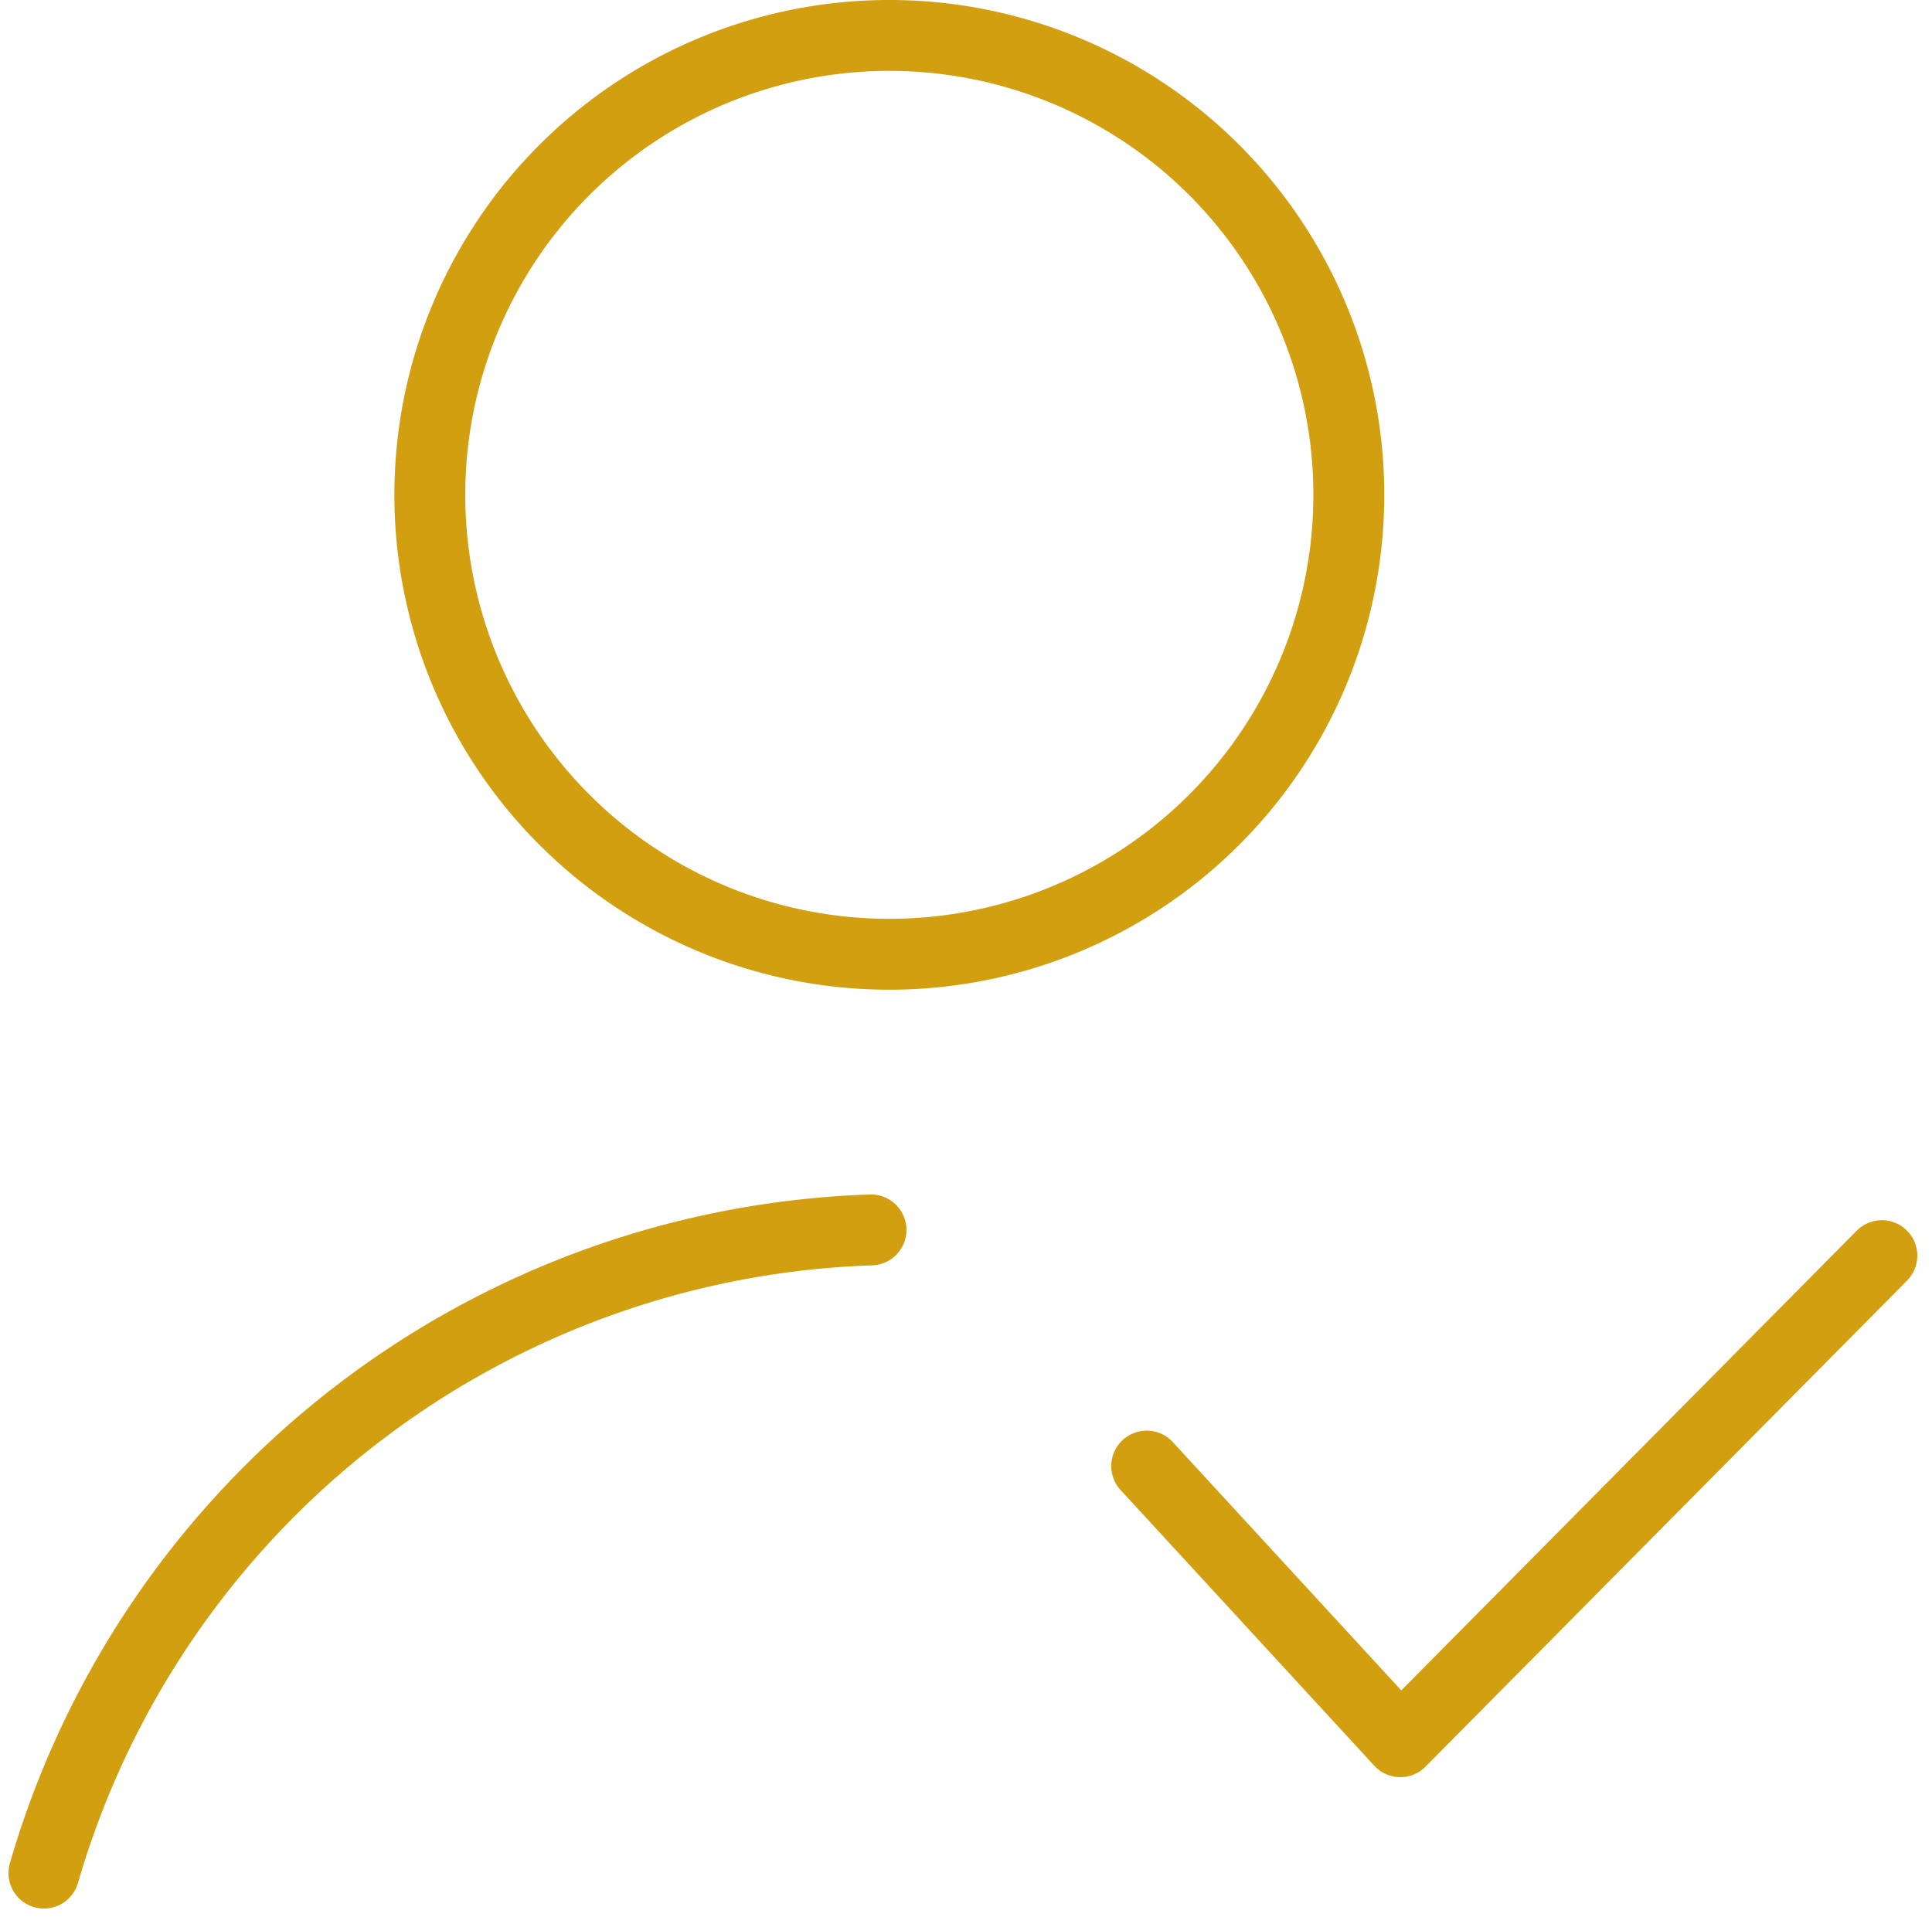
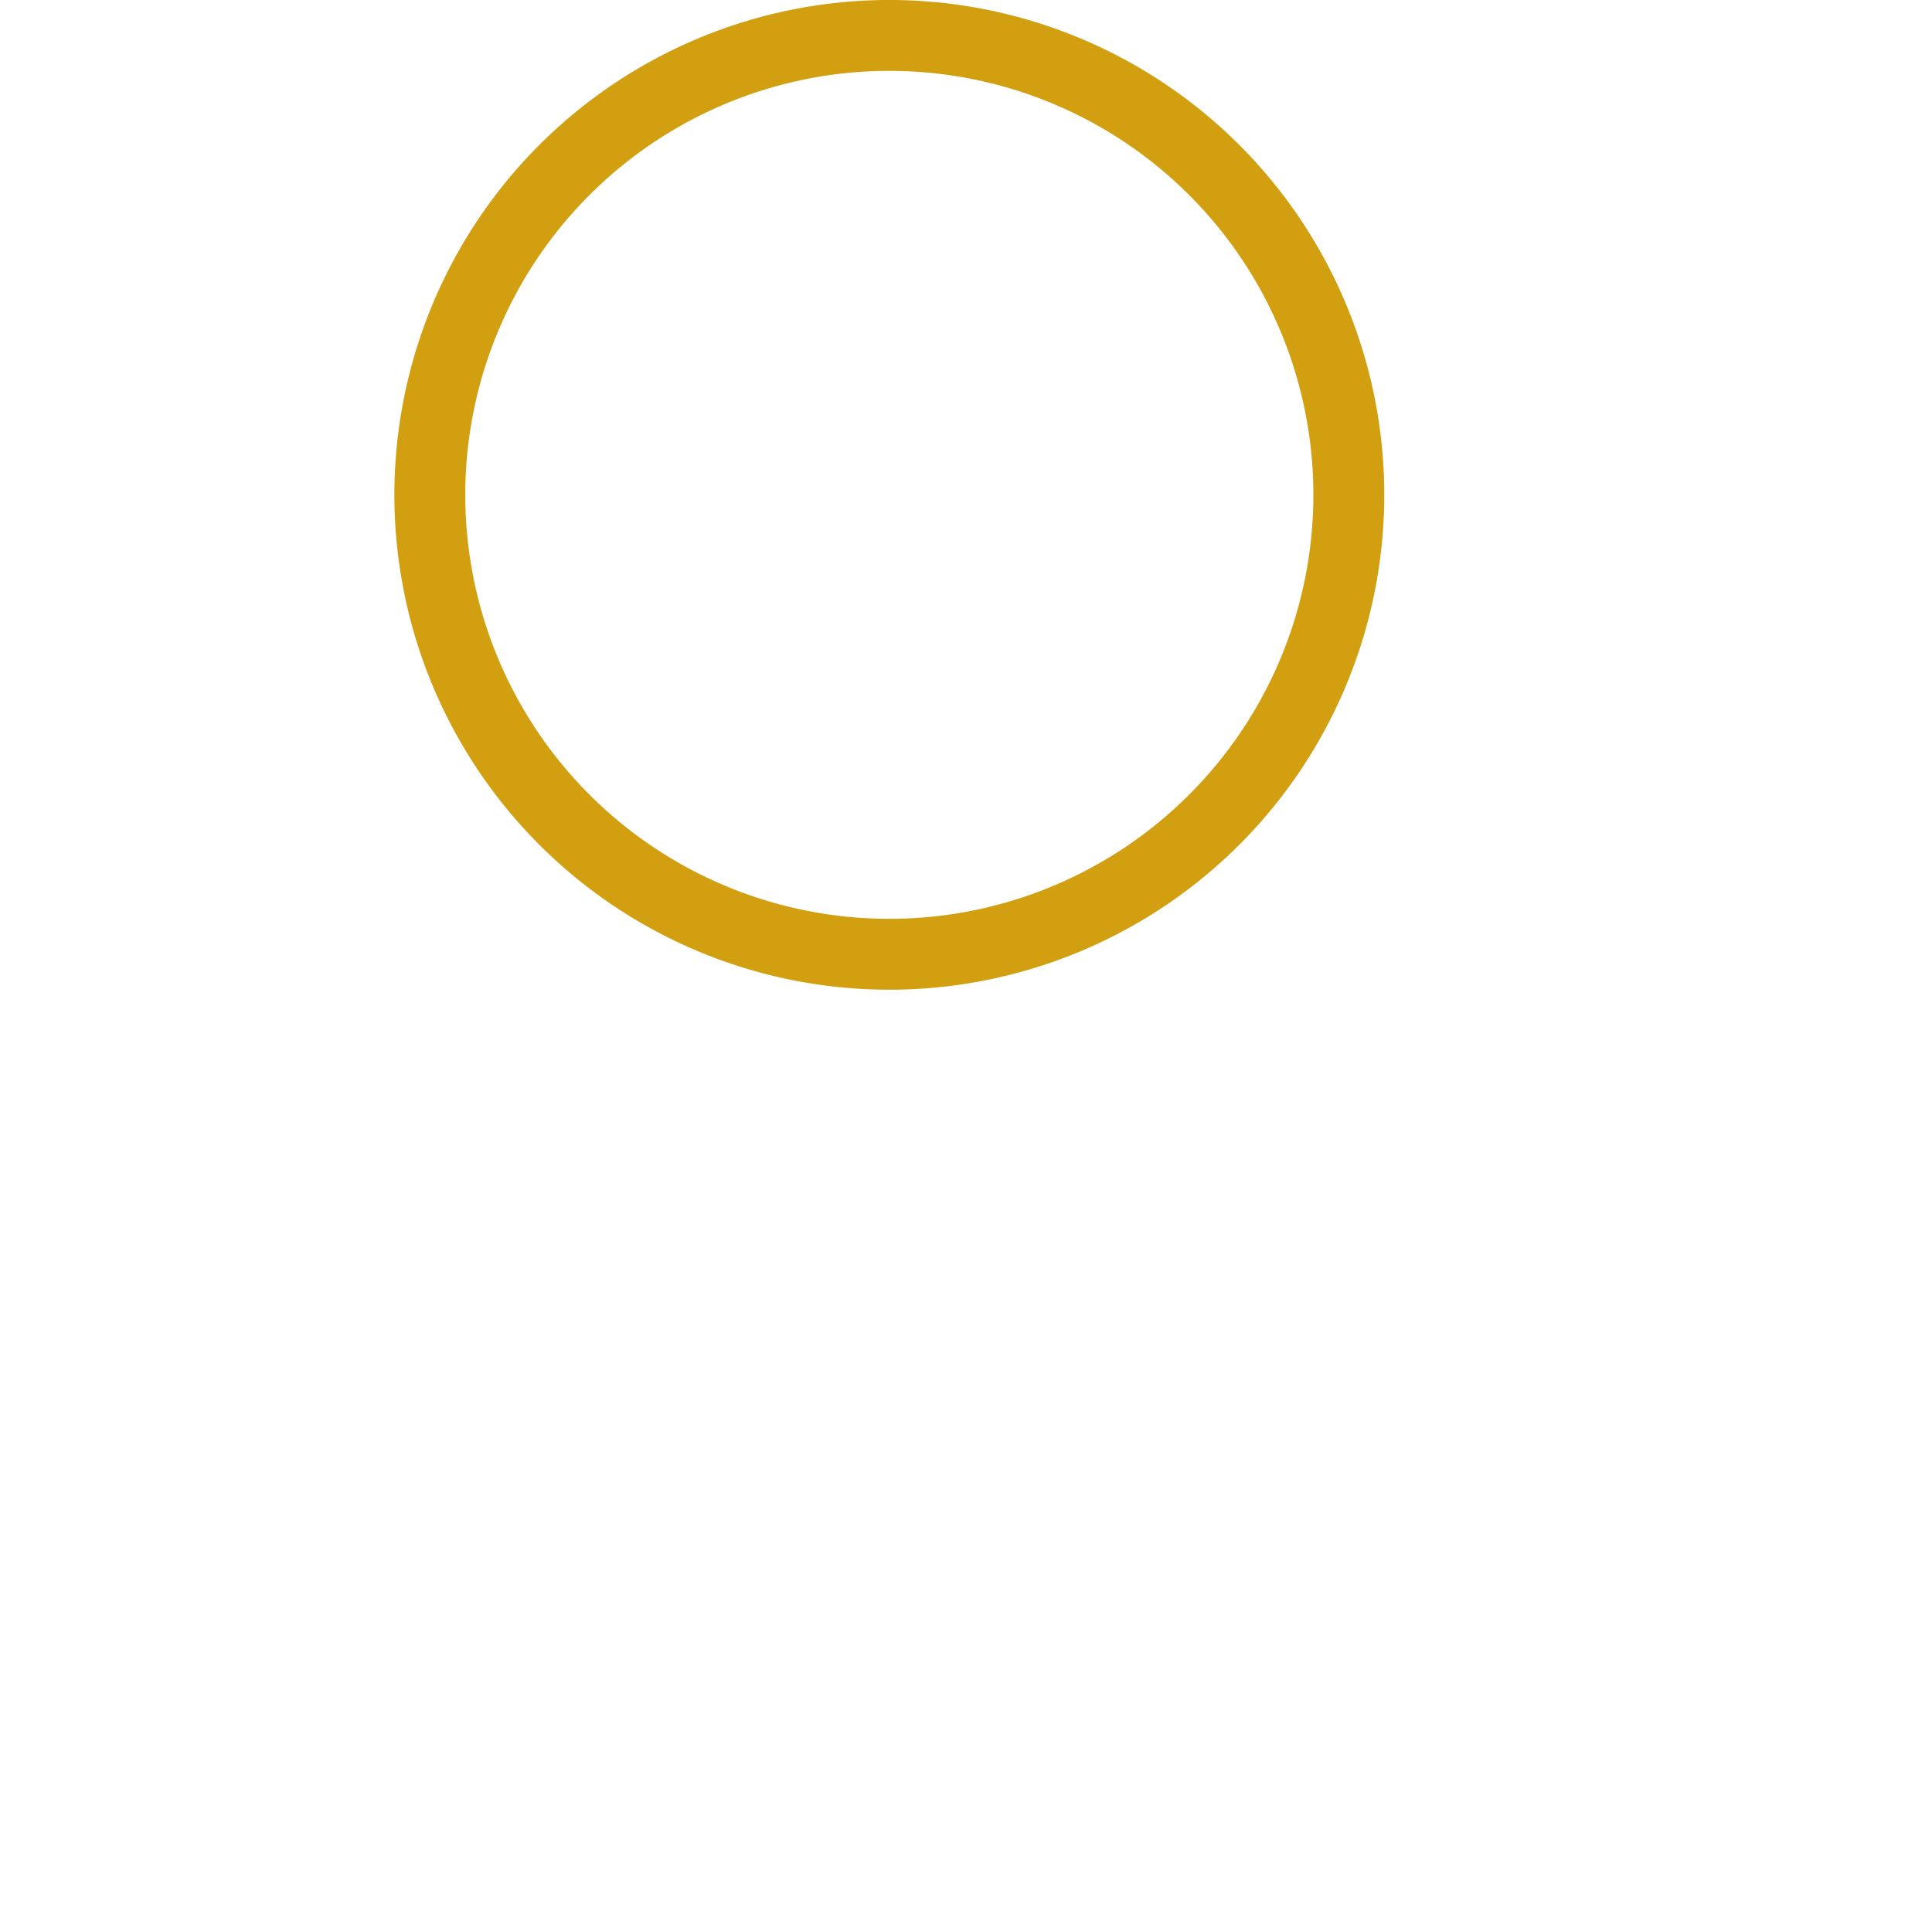
<svg xmlns="http://www.w3.org/2000/svg" width="231.646" height="229.885" viewBox="0 0 231.646 229.885">
  <g id="Human_rights" data-name="Human rights" transform="translate(2.266 2.25)">
    <path id="Path_278" data-name="Path 278" d="M62.292,112.185A55.093,55.093,0,1,0,7.2,57.093,55.093,55.093,0,0,0,62.292,112.185Z" transform="translate(42.07)" fill="none" stroke="#d29f11" stroke-linecap="round" stroke-linejoin="round" stroke-width="8.5" />
-     <path id="Path_279" data-name="Path 279" d="M3,92.13A106.989,106.989,0,0,1,102.167,15" transform="translate(0 130.241)" fill="none" stroke="#d29f11" stroke-linecap="round" stroke-linejoin="round" stroke-width="8.5" />
-     <path id="Path_280" data-name="Path 280" d="M15,40.512,45.411,73.568,103.148,15.28" transform="translate(120.222 133.046)" fill="none" stroke="#d29f11" stroke-linecap="round" stroke-linejoin="round" stroke-width="8.5" />
  </g>
</svg>